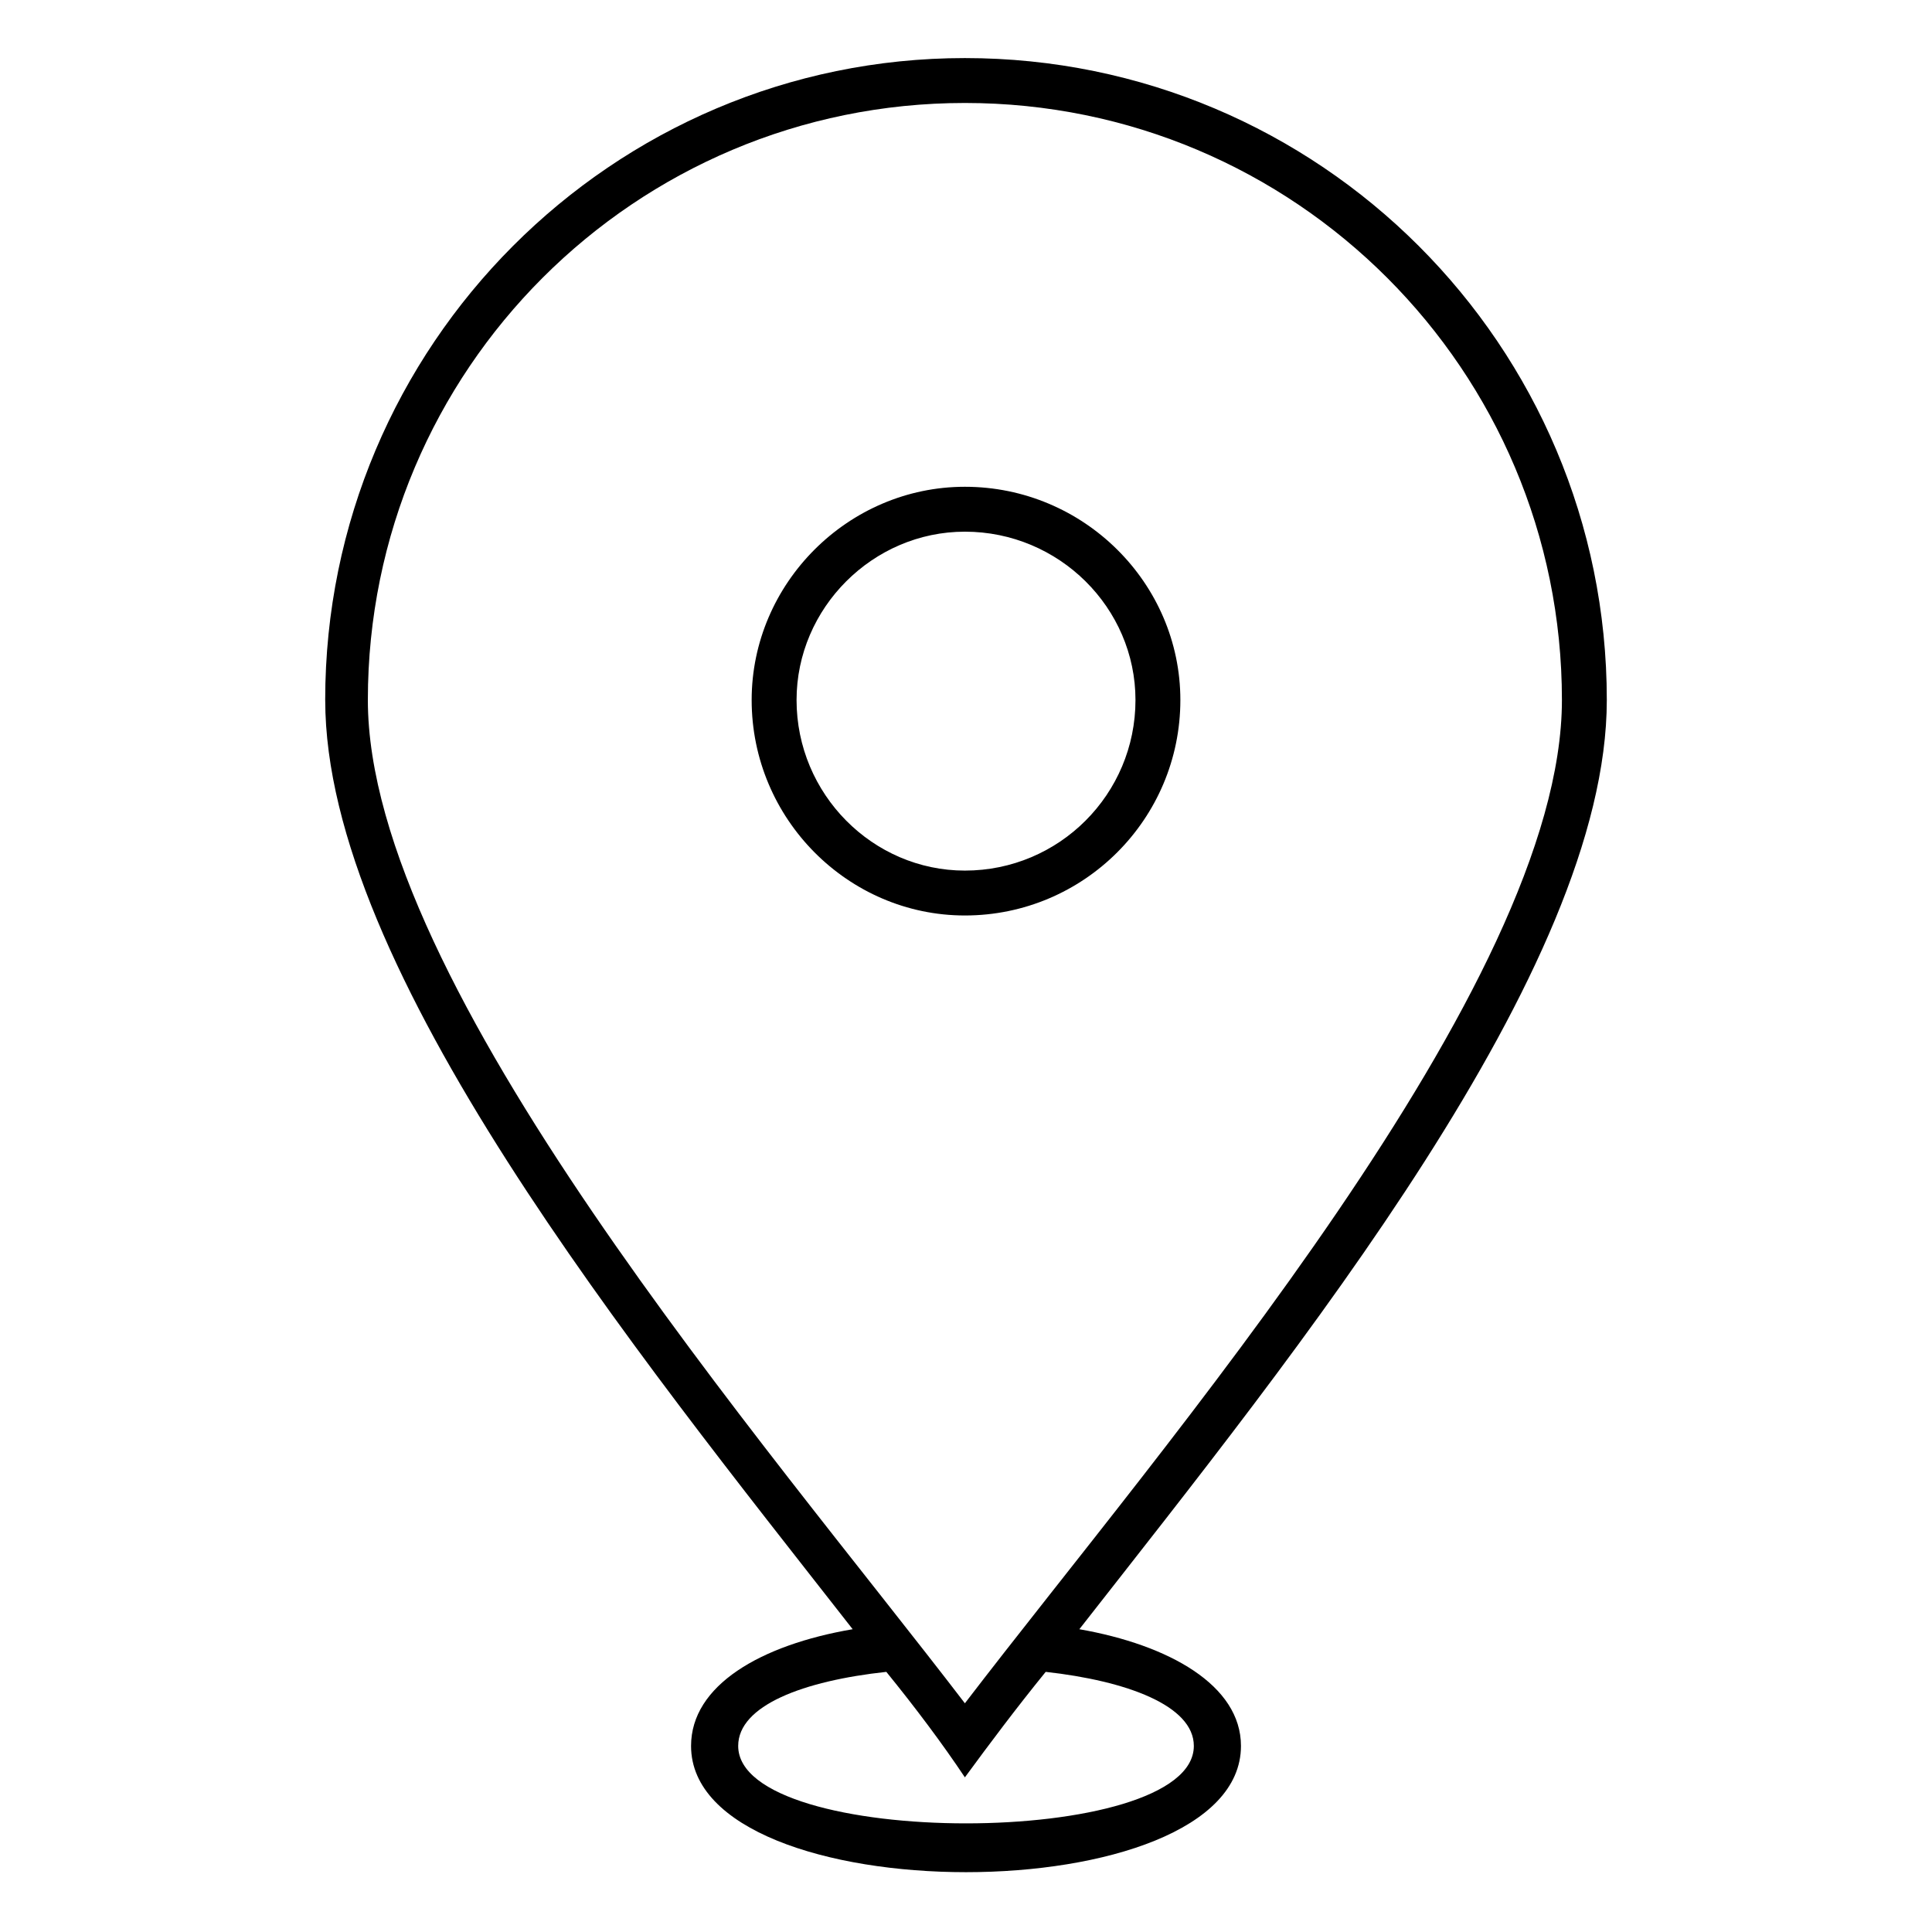
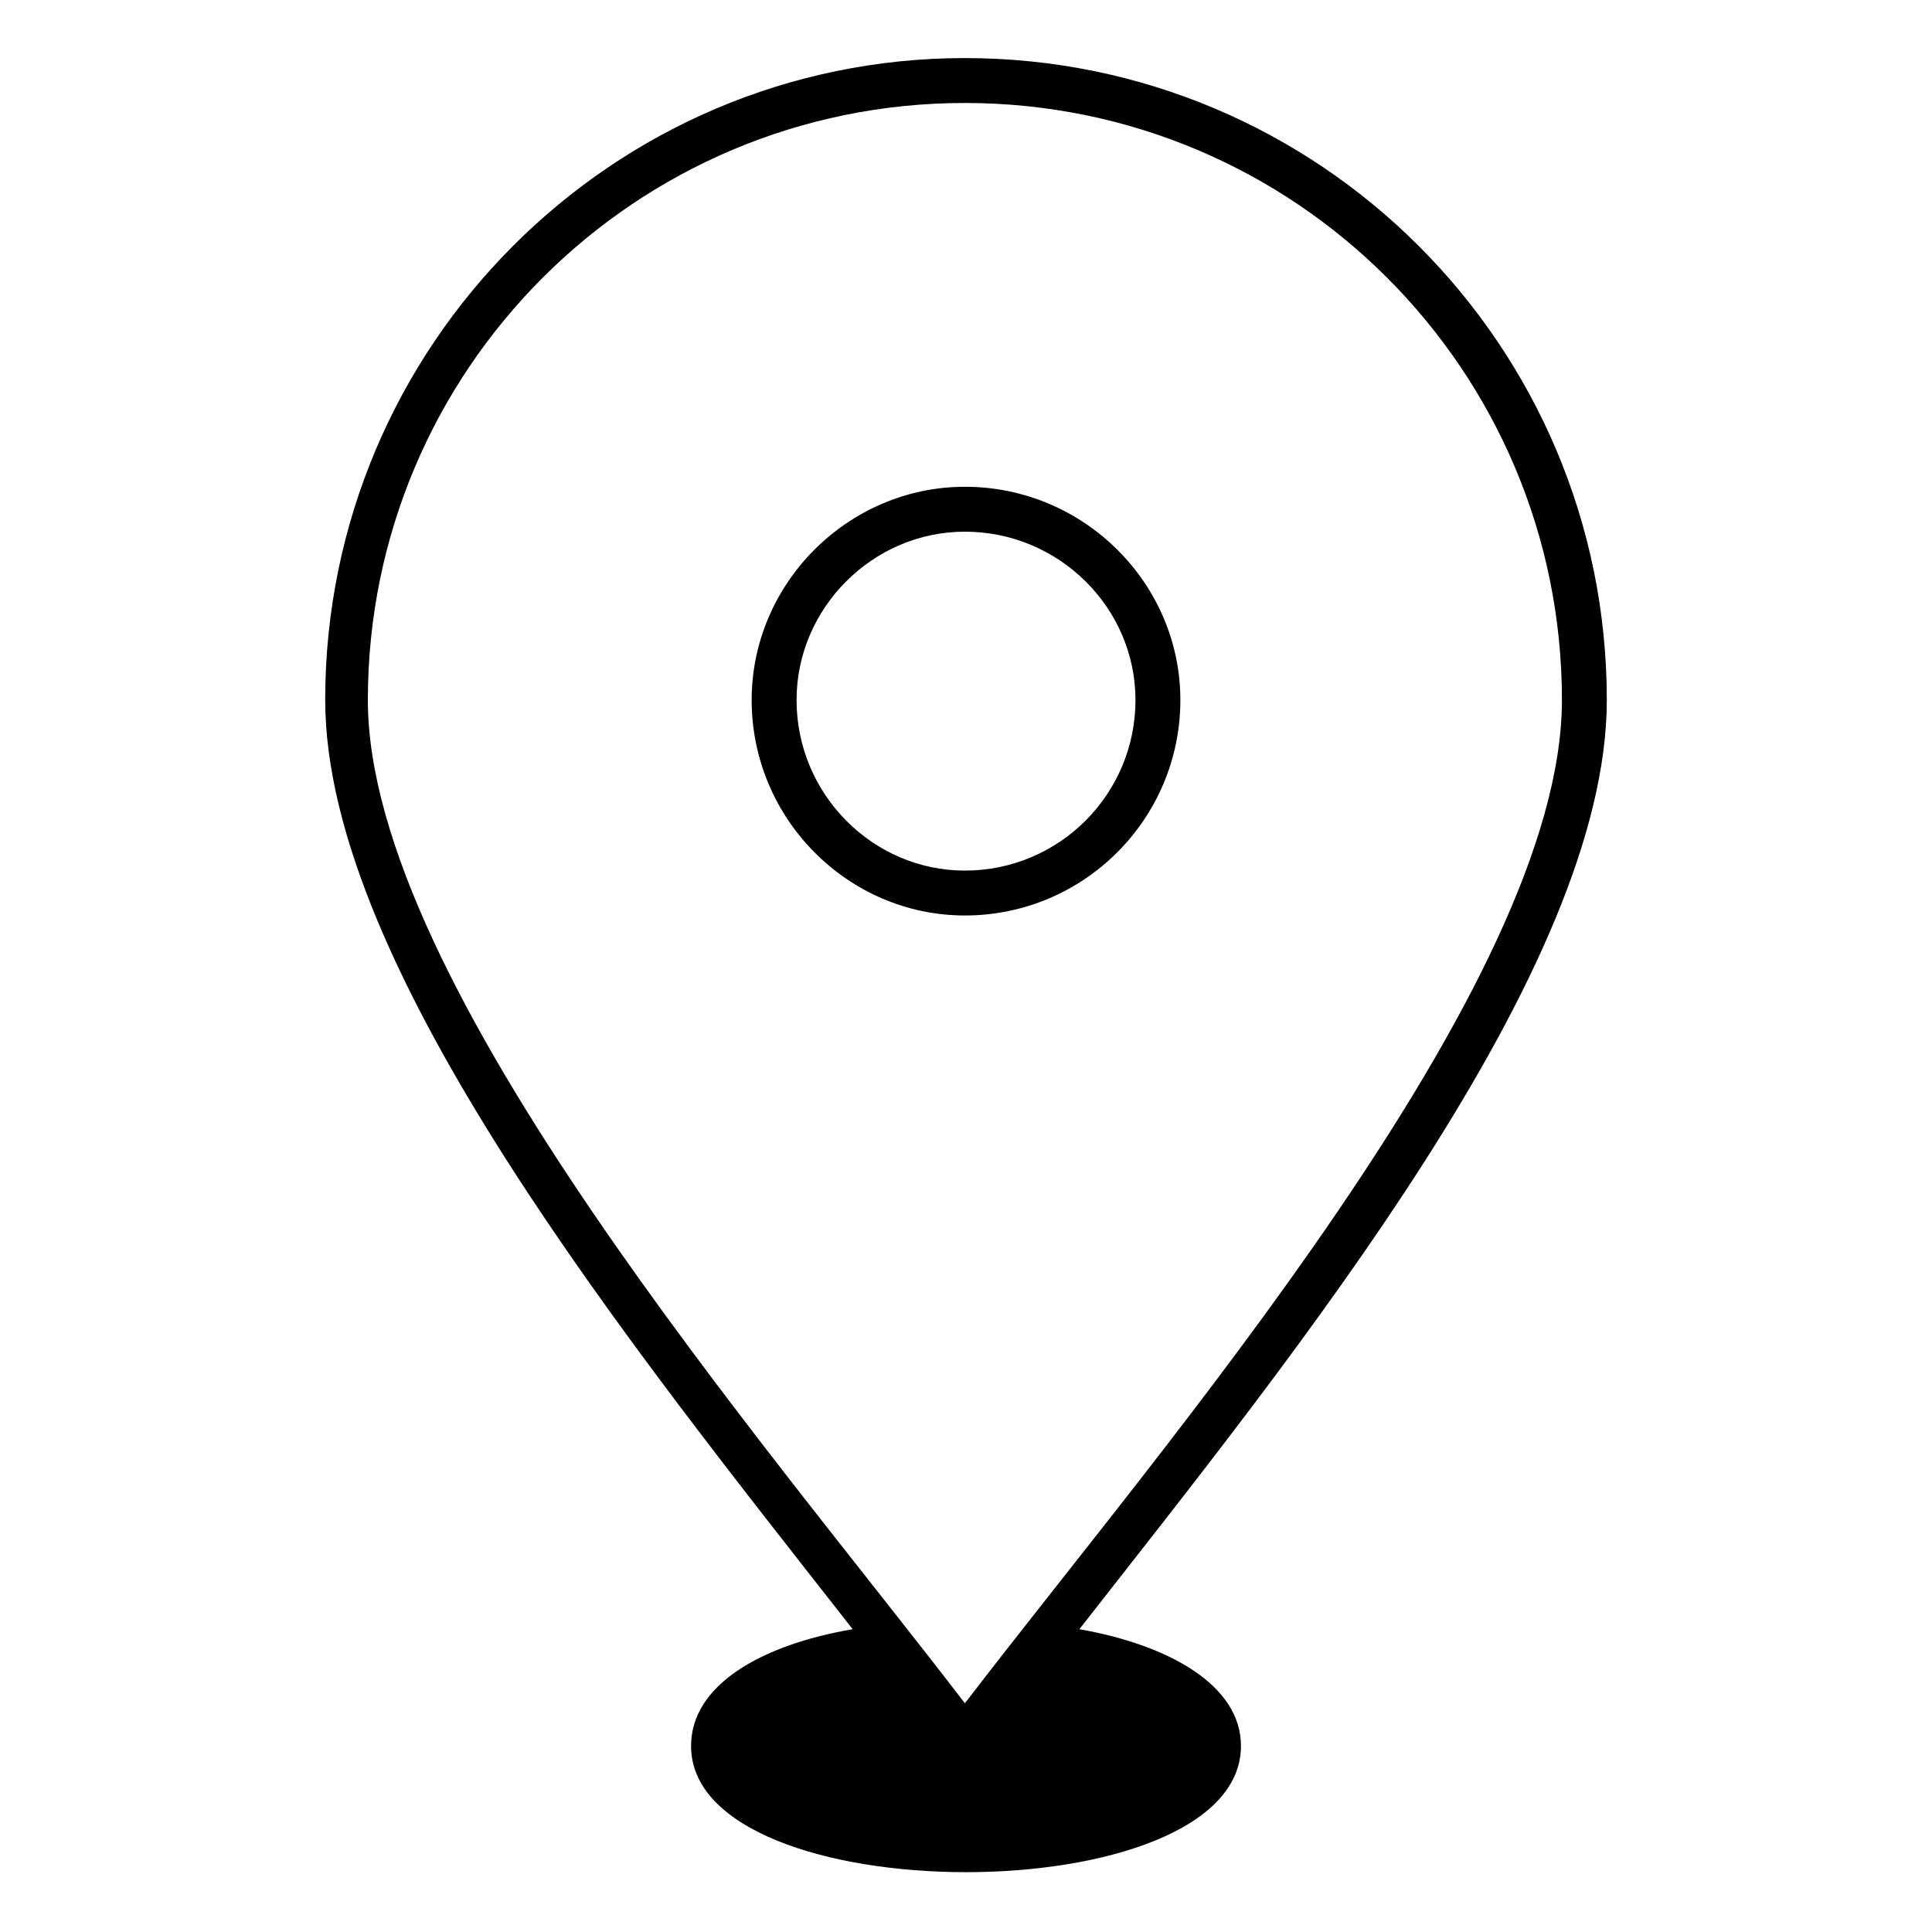
<svg xmlns="http://www.w3.org/2000/svg" fill="#000000" width="800px" height="800px" version="1.1" viewBox="144 144 512 512">
-   <path d="m230.18 329.51c0-93.98 76.137-170.12 169.52-170.12 93.98 0 170.12 76.137 170.12 170.12 0 71.379-82.086 172.5-139.78 246.25 23.793 4.164 42.828 14.871 42.828 30.93 0 44.609-145.73 44.609-145.73 0 0-16.059 18.438-26.766 42.828-30.93-57.695-73.758-139.78-174.88-139.78-246.25zm190.94 257.55c-7.734 9.516-14.871 19.035-21.414 27.957-5.949-8.922-13.086-18.438-20.82-27.957-22.008 2.379-39.258 8.922-39.258 19.629 0 27.363 120.75 27.363 120.75 0 0-10.707-17.844-17.25-39.258-19.629zm-21.414 8.328c52.344-68.402 158.22-190.34 158.22-265.88 0-87.438-70.781-158.22-158.22-158.22-87.438 0-158.22 70.781-158.22 158.22 0 75.543 105.88 197.48 158.22 265.88zm-56.508-265.88c0-30.93 25.578-56.508 56.508-56.508 31.523 0 57.102 25.578 57.102 56.508 0 31.523-25.578 57.102-57.102 57.102-30.93 0-56.508-25.578-56.508-57.102zm56.508-44.609c-24.387 0-44.609 20.223-44.609 44.609 0 24.98 20.223 45.207 44.609 45.207 24.98 0 45.207-20.223 45.207-45.207 0-24.387-20.223-44.609-45.207-44.609z" fill-rule="evenodd" />
+   <path d="m230.18 329.51c0-93.98 76.137-170.12 169.52-170.12 93.98 0 170.12 76.137 170.12 170.12 0 71.379-82.086 172.5-139.78 246.25 23.793 4.164 42.828 14.871 42.828 30.93 0 44.609-145.73 44.609-145.73 0 0-16.059 18.438-26.766 42.828-30.93-57.695-73.758-139.78-174.88-139.78-246.25zm190.94 257.55zm-21.414 8.328c52.344-68.402 158.22-190.34 158.22-265.88 0-87.438-70.781-158.22-158.22-158.22-87.438 0-158.22 70.781-158.22 158.22 0 75.543 105.88 197.48 158.22 265.88zm-56.508-265.88c0-30.93 25.578-56.508 56.508-56.508 31.523 0 57.102 25.578 57.102 56.508 0 31.523-25.578 57.102-57.102 57.102-30.93 0-56.508-25.578-56.508-57.102zm56.508-44.609c-24.387 0-44.609 20.223-44.609 44.609 0 24.98 20.223 45.207 44.609 45.207 24.98 0 45.207-20.223 45.207-45.207 0-24.387-20.223-44.609-45.207-44.609z" fill-rule="evenodd" />
</svg>